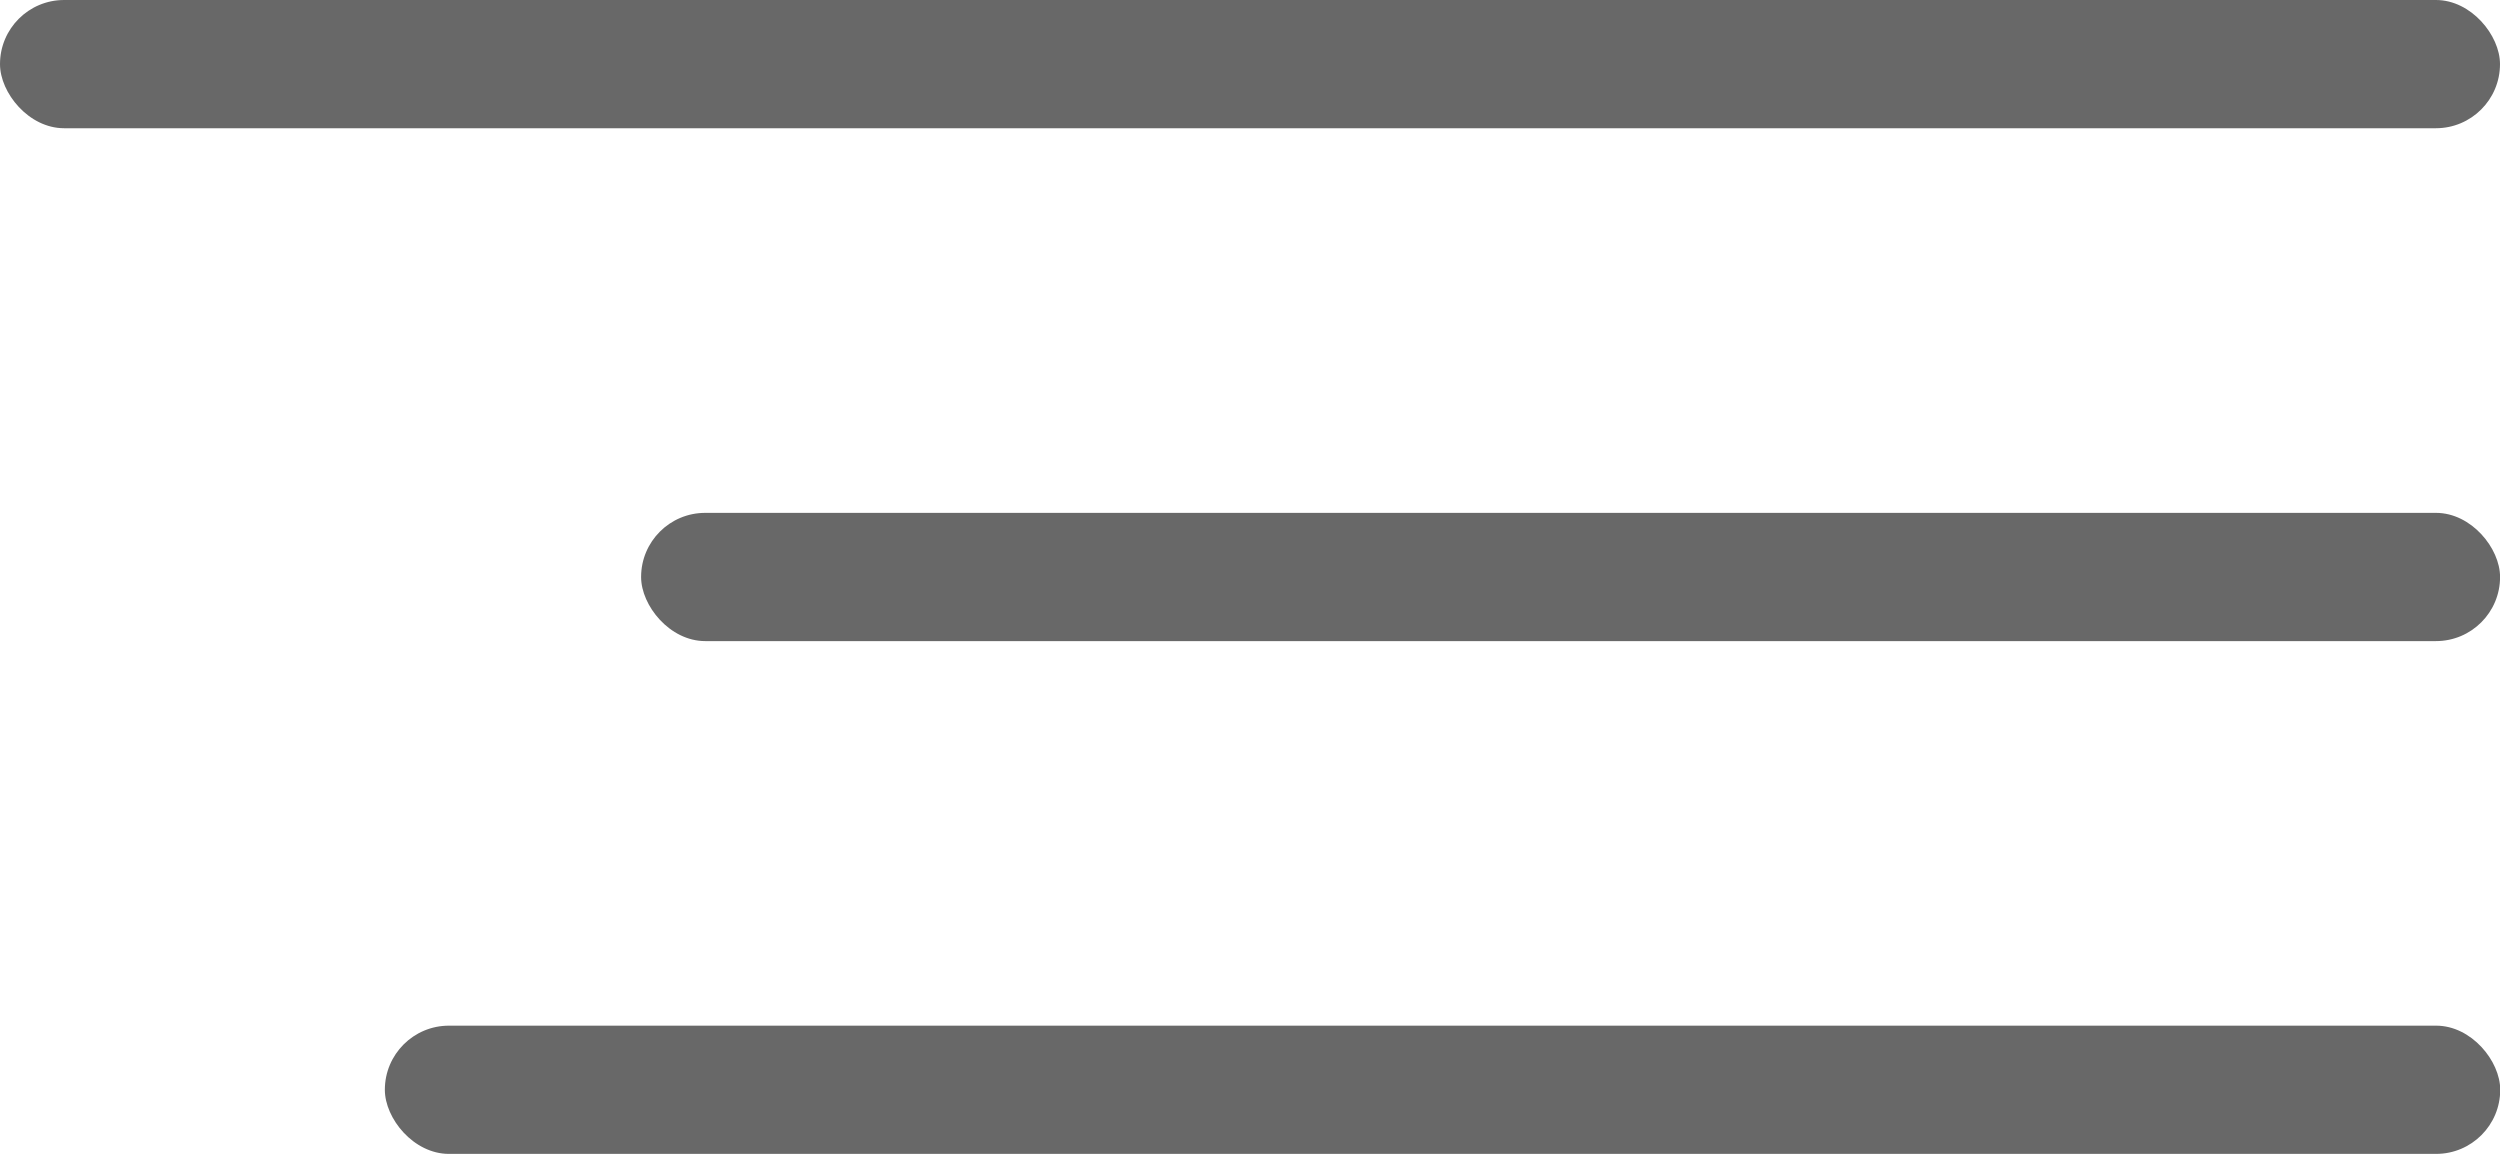
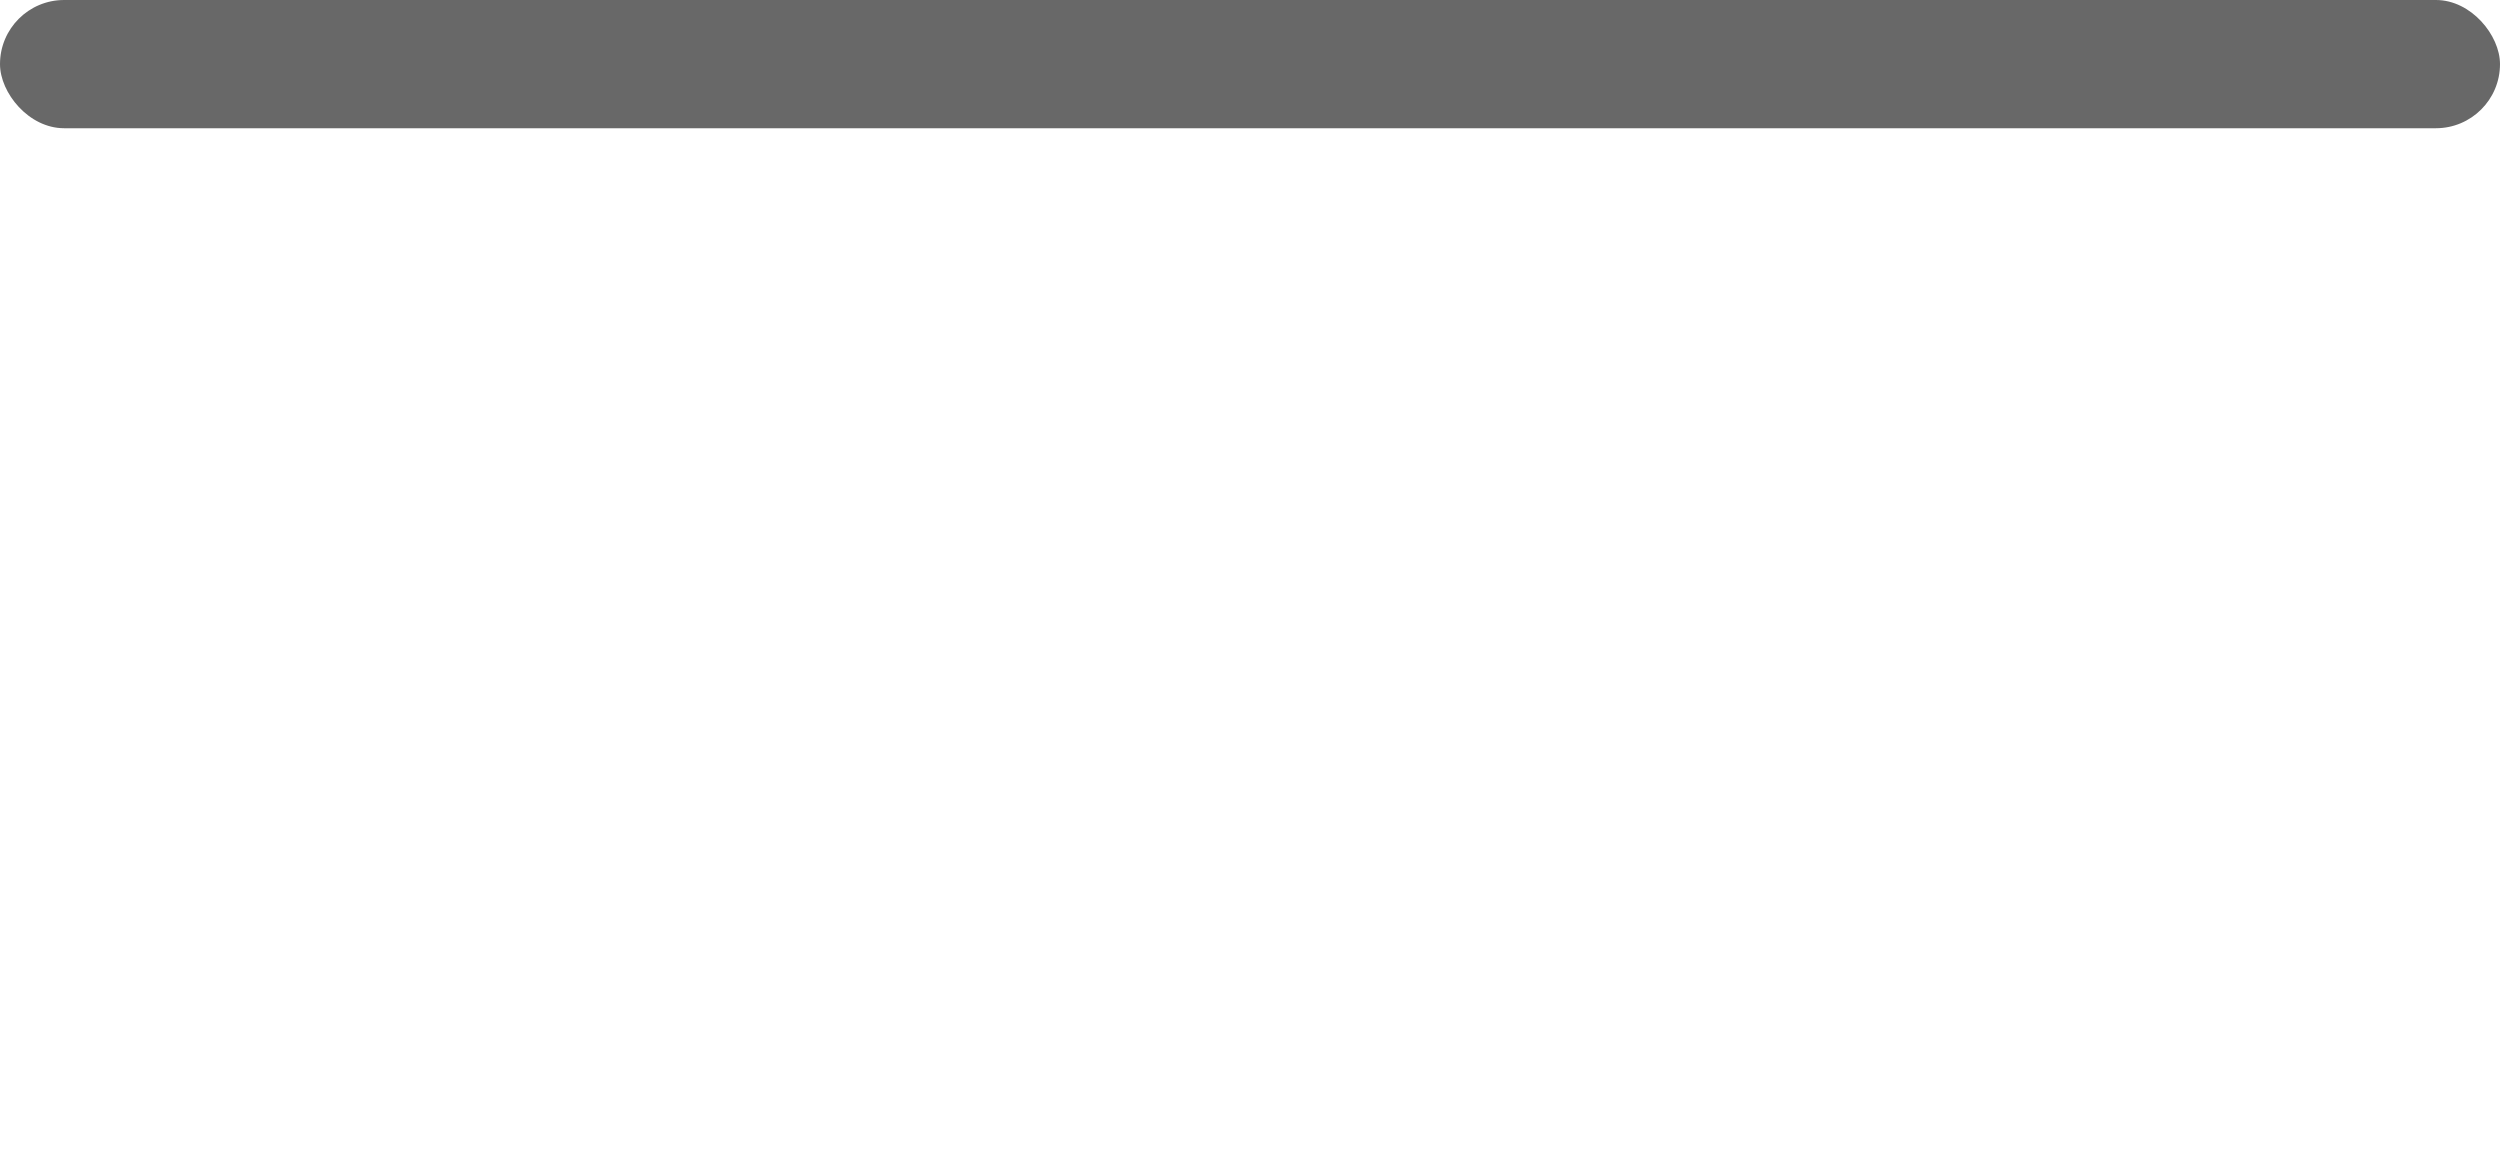
<svg xmlns="http://www.w3.org/2000/svg" width="34" height="16" viewBox="0 0 34 16" fill="none">
  <rect width="34" height="1.744" rx="0.872" fill="#686868" />
-   <rect x="8.719" y="6.975" width="25.282" height="1.744" rx="0.872" fill="#686868" />
-   <rect x="5.234" y="13.949" width="28.769" height="1.744" rx="0.872" fill="#686868" />
</svg>